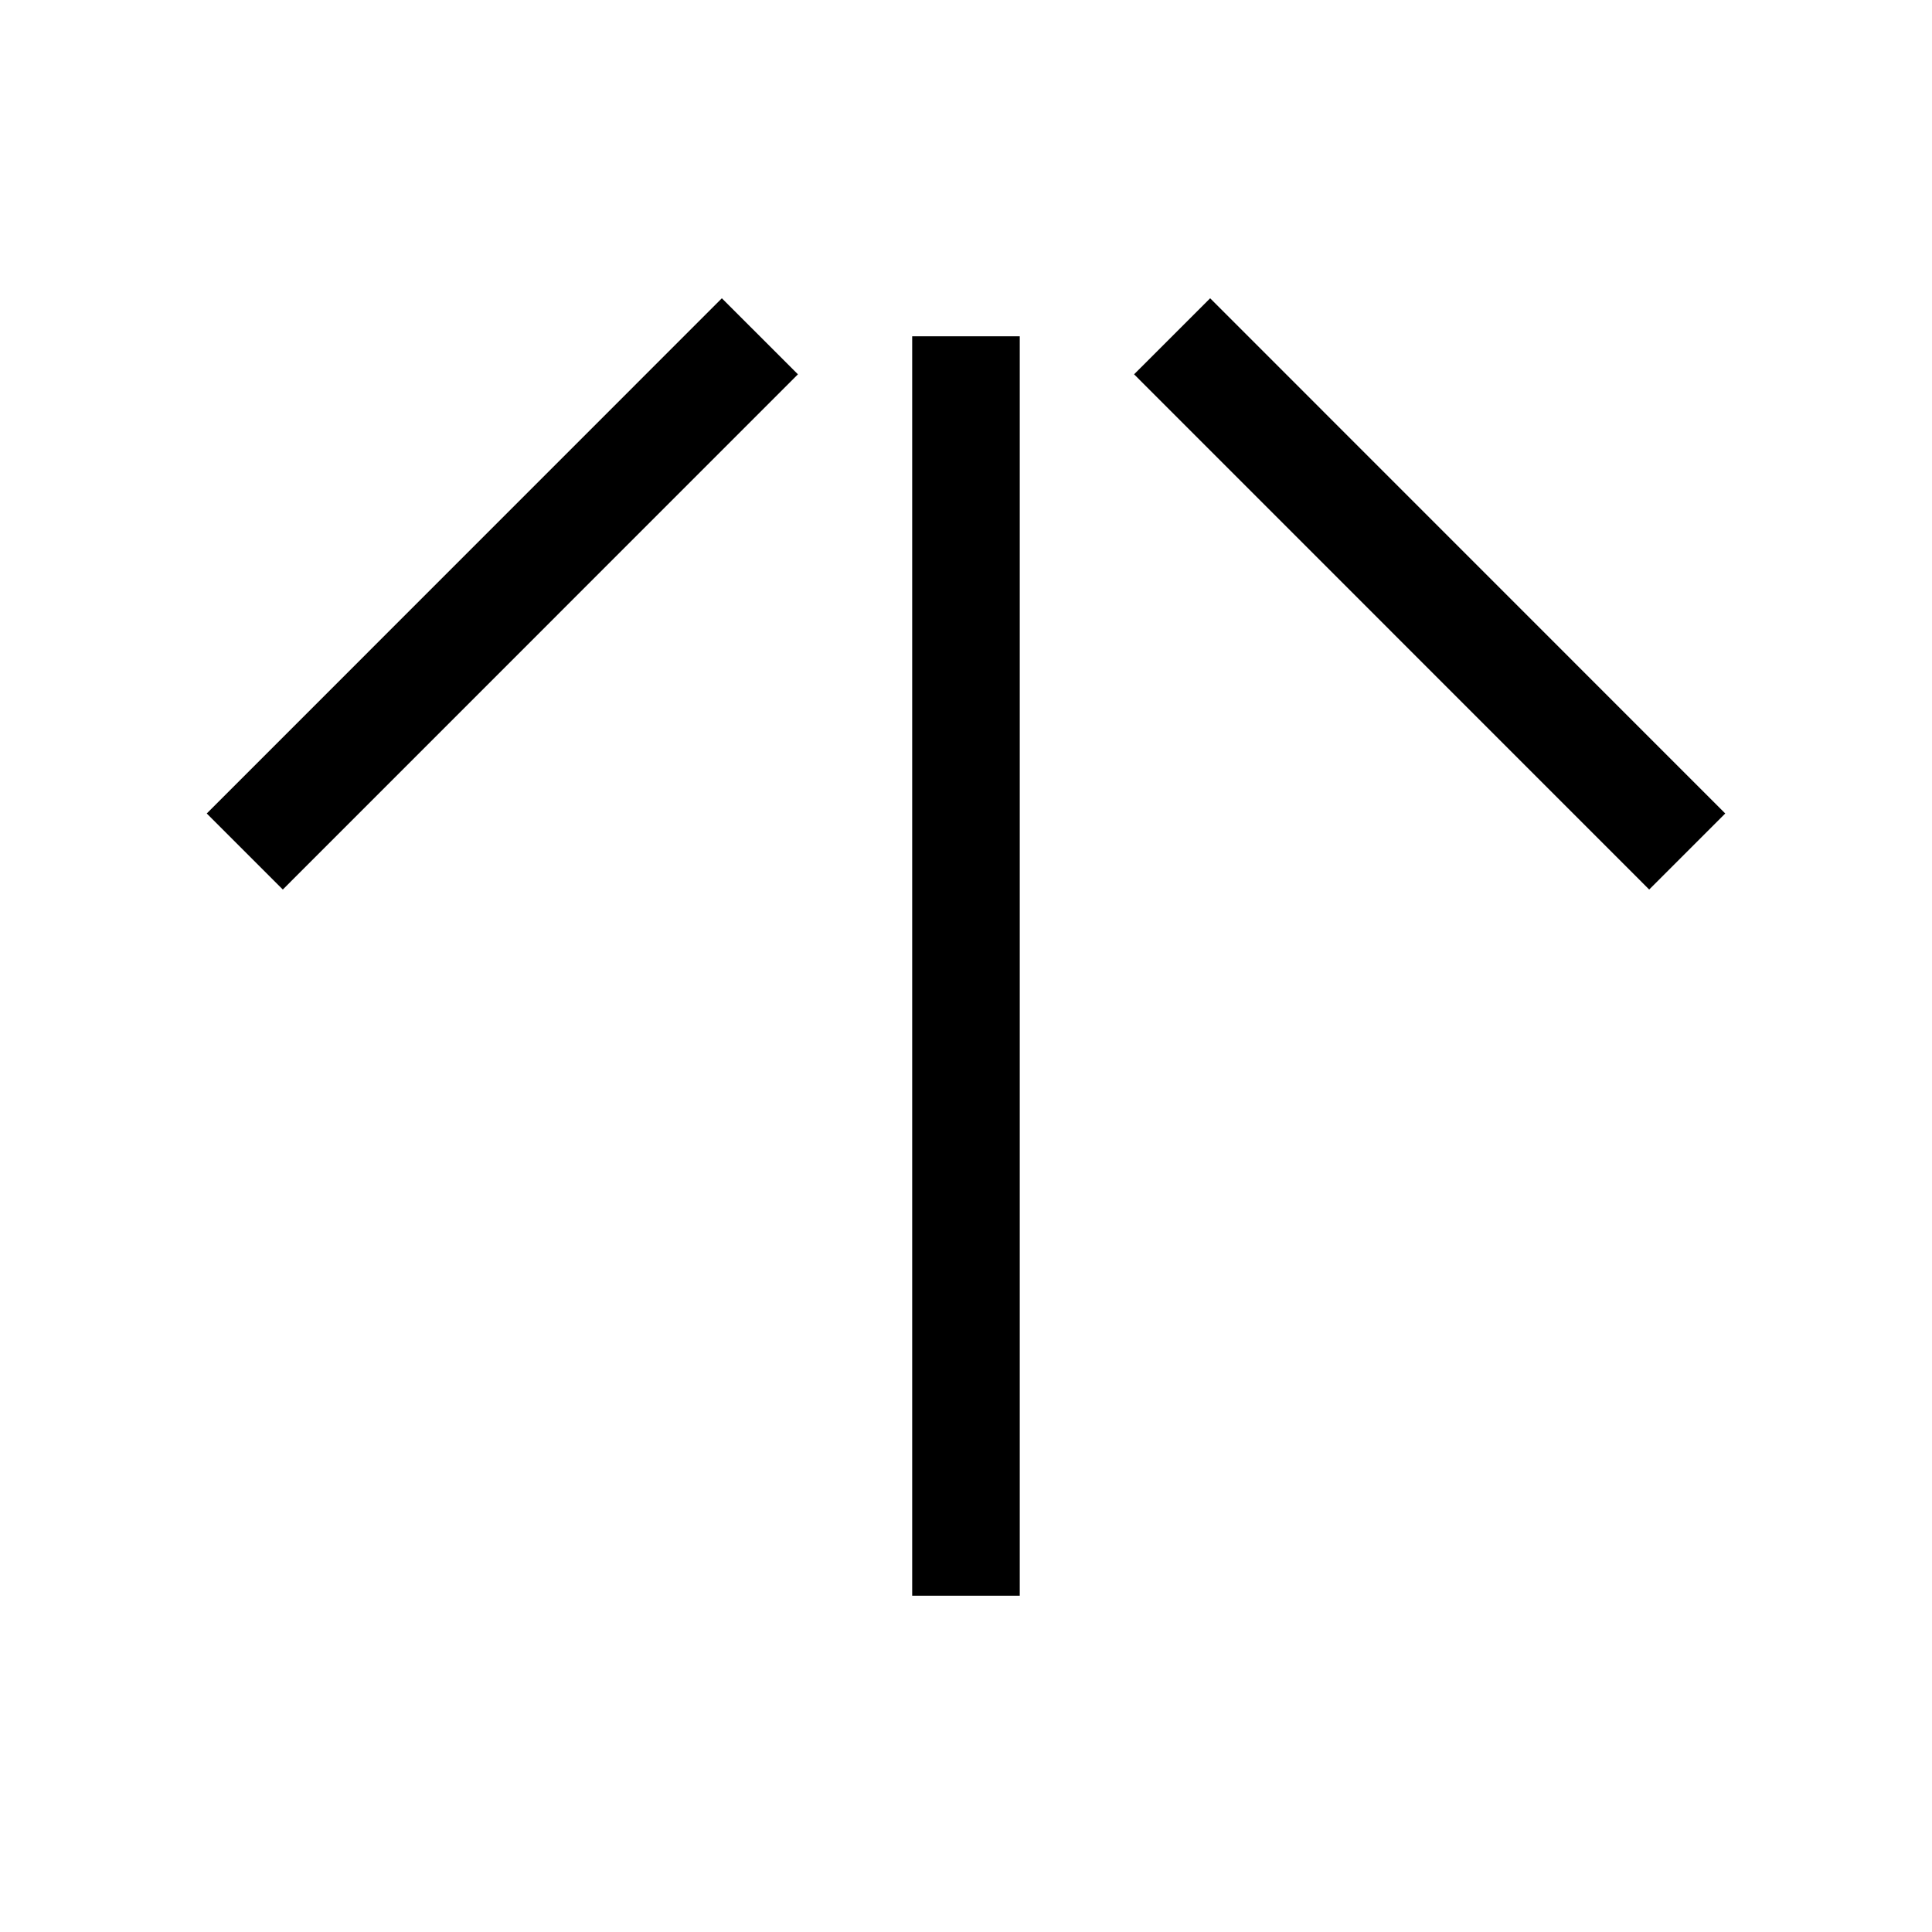
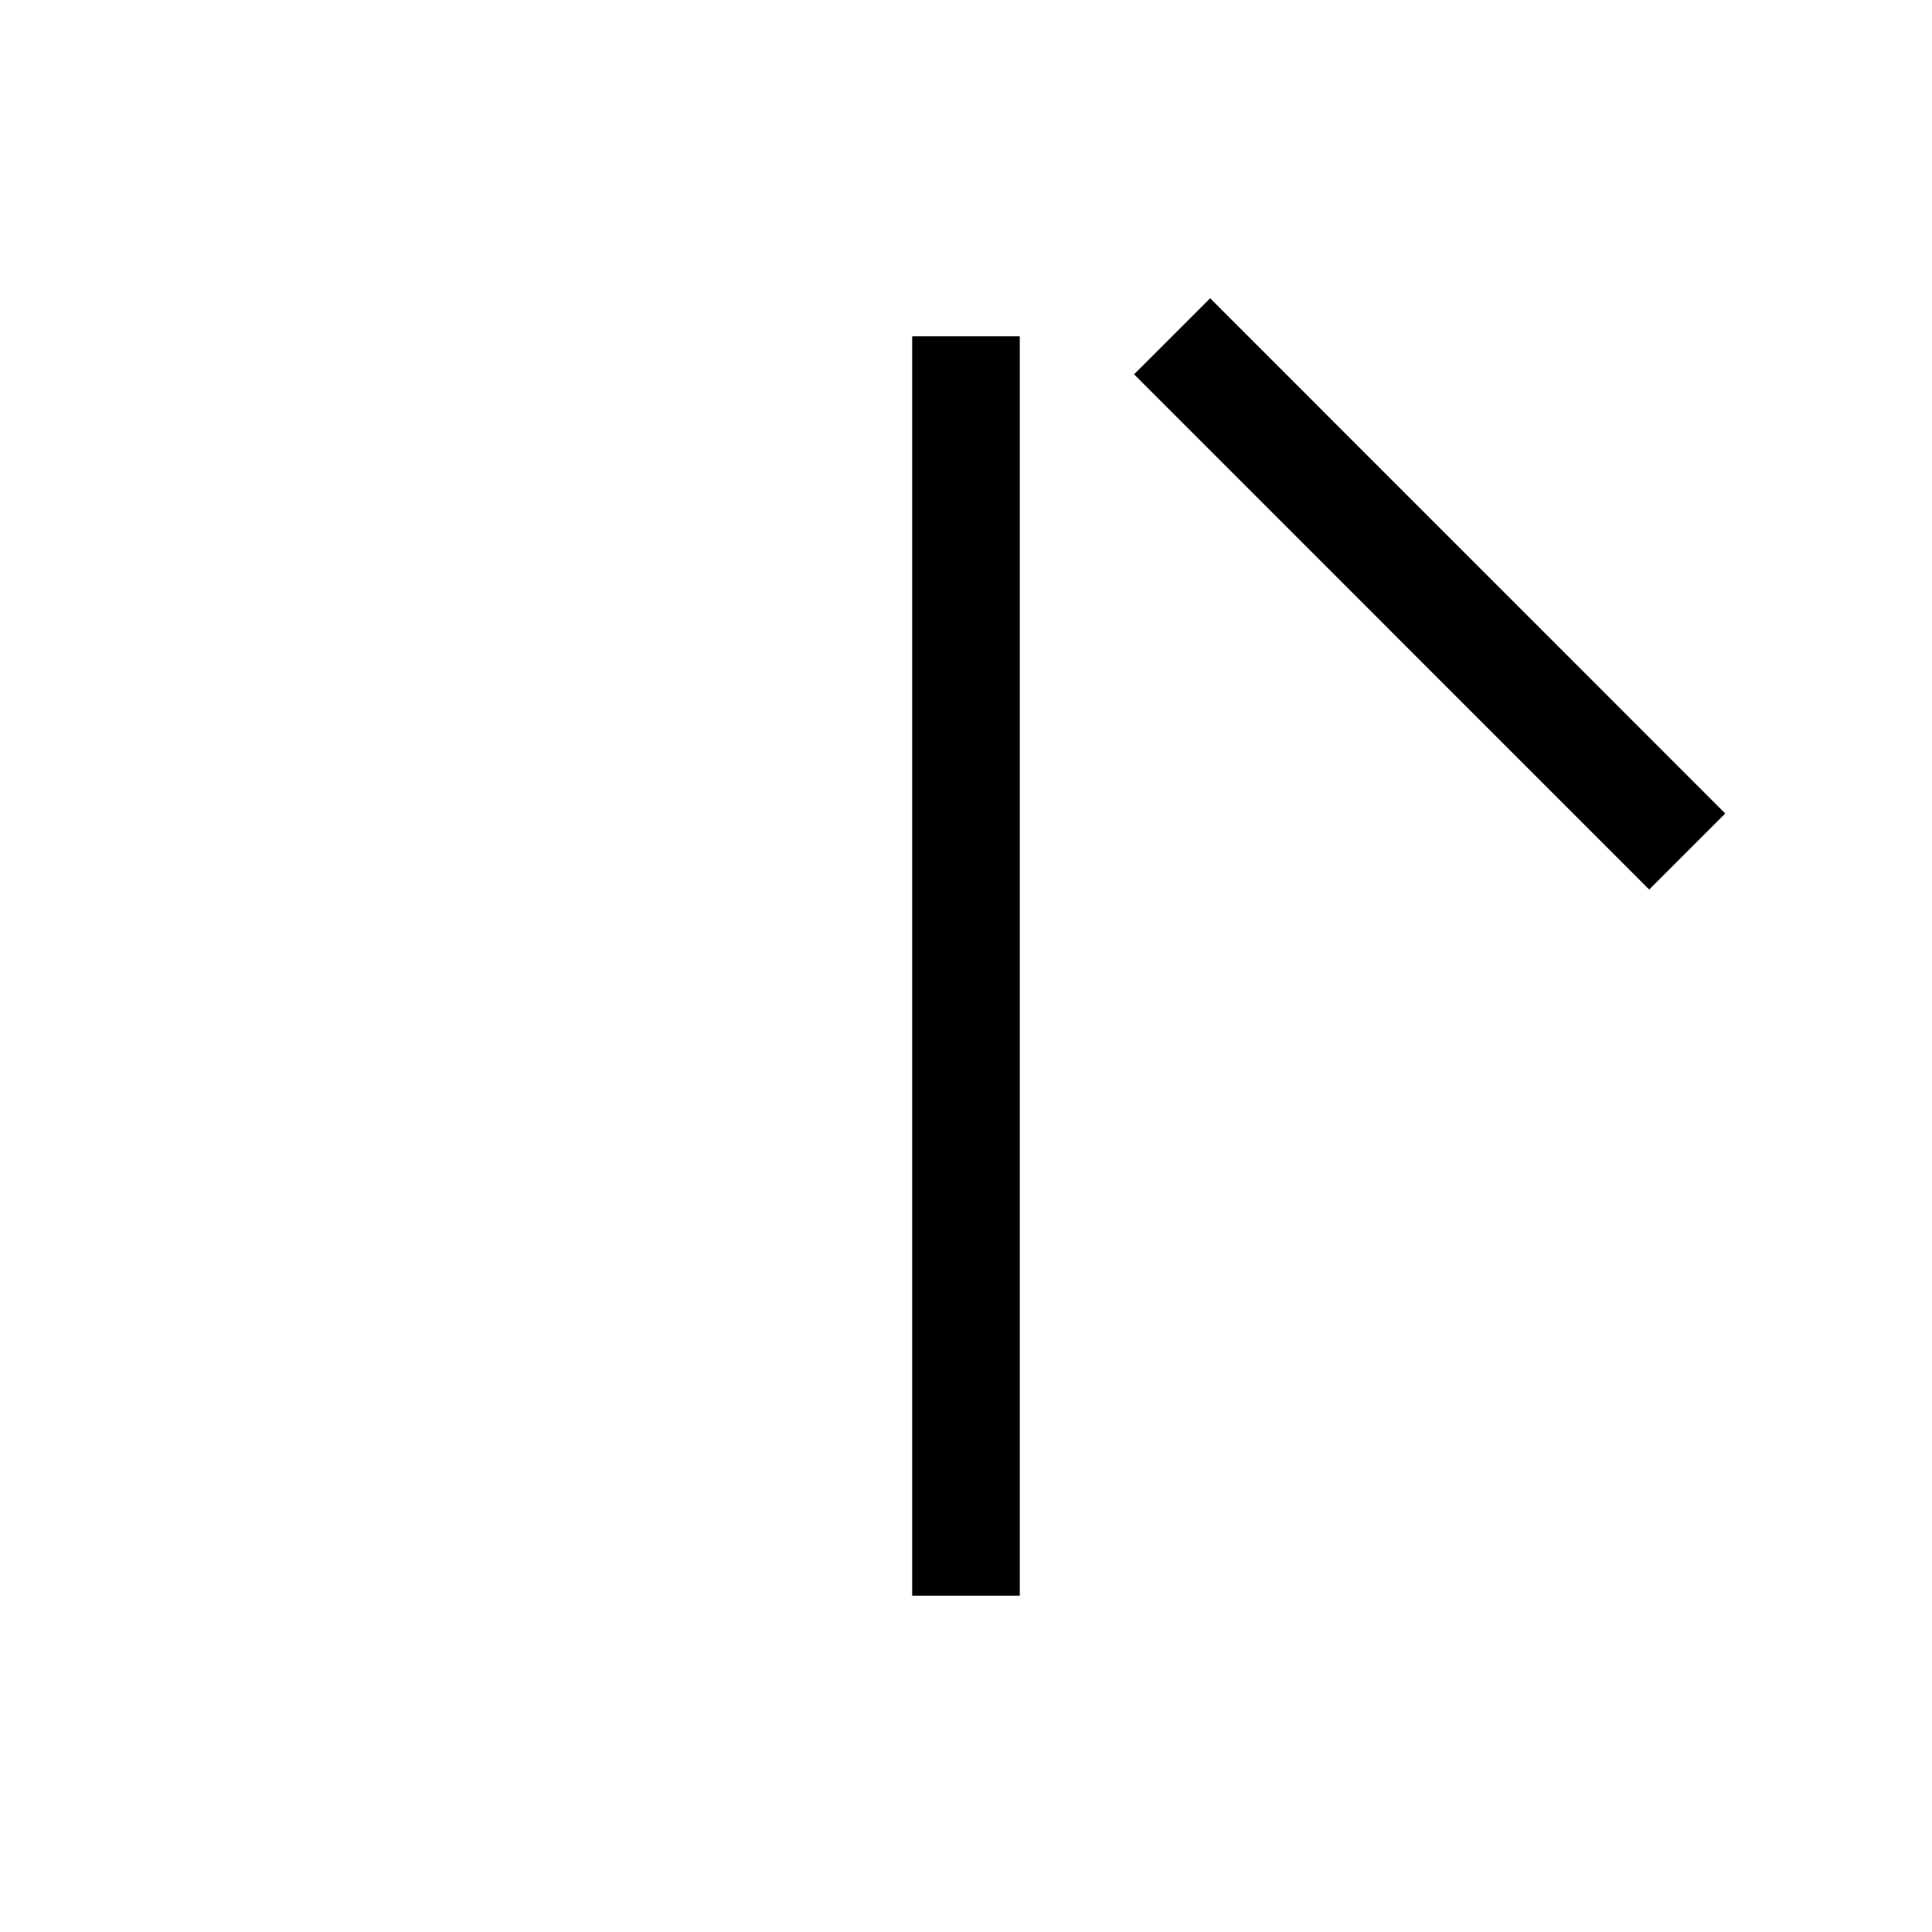
<svg xmlns="http://www.w3.org/2000/svg" version="1.1" id="レイヤー_1" x="0px" y="0px" viewBox="0 0 500 500" style="enable-background:new 0 0 500 500;" xml:space="preserve">
  <style type="text/css">
	.st0{fill:none;stroke:#000000;stroke-width:27.836;}
</style>
  <g>
    <line class="st0" x1="249.993" y1="87.033" x2="249.993" y2="412.968" />
-     <line class="st0" x1="196.659" y1="87.033" x2="63.349" y2="220.369" />
    <line class="st0" x1="303.342" y1="87.033" x2="436.651" y2="220.369" />
  </g>
</svg>